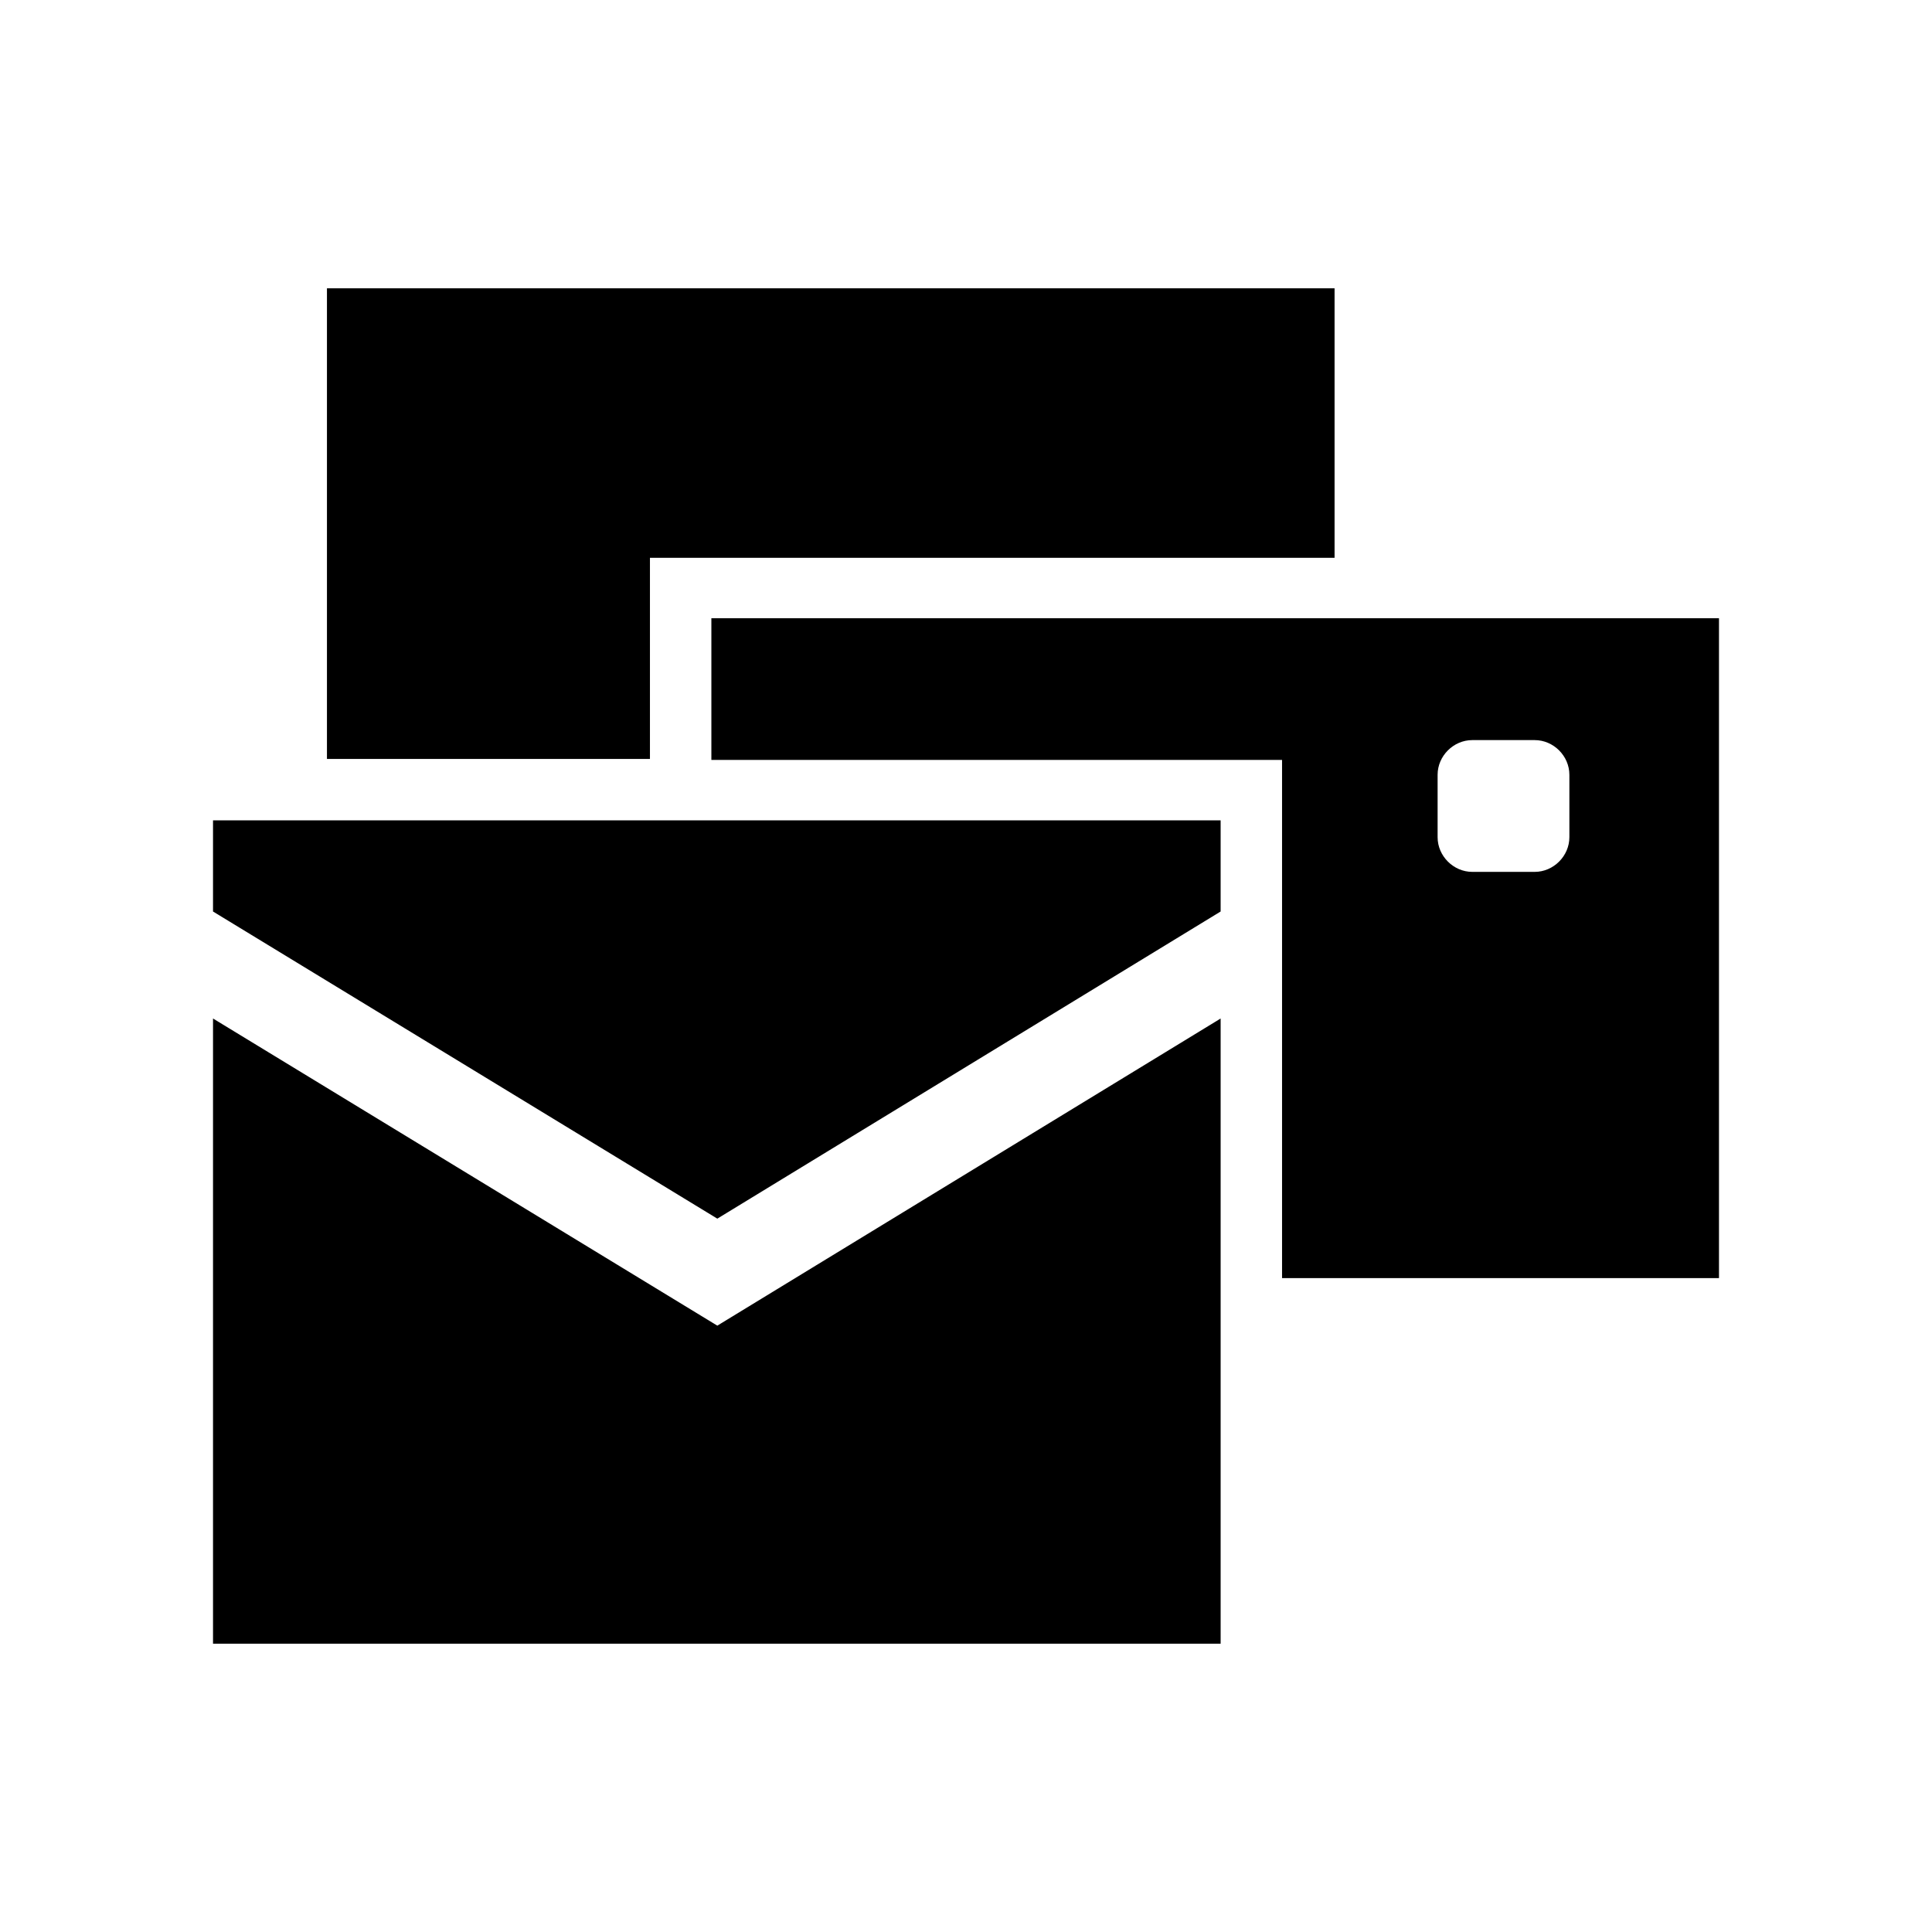
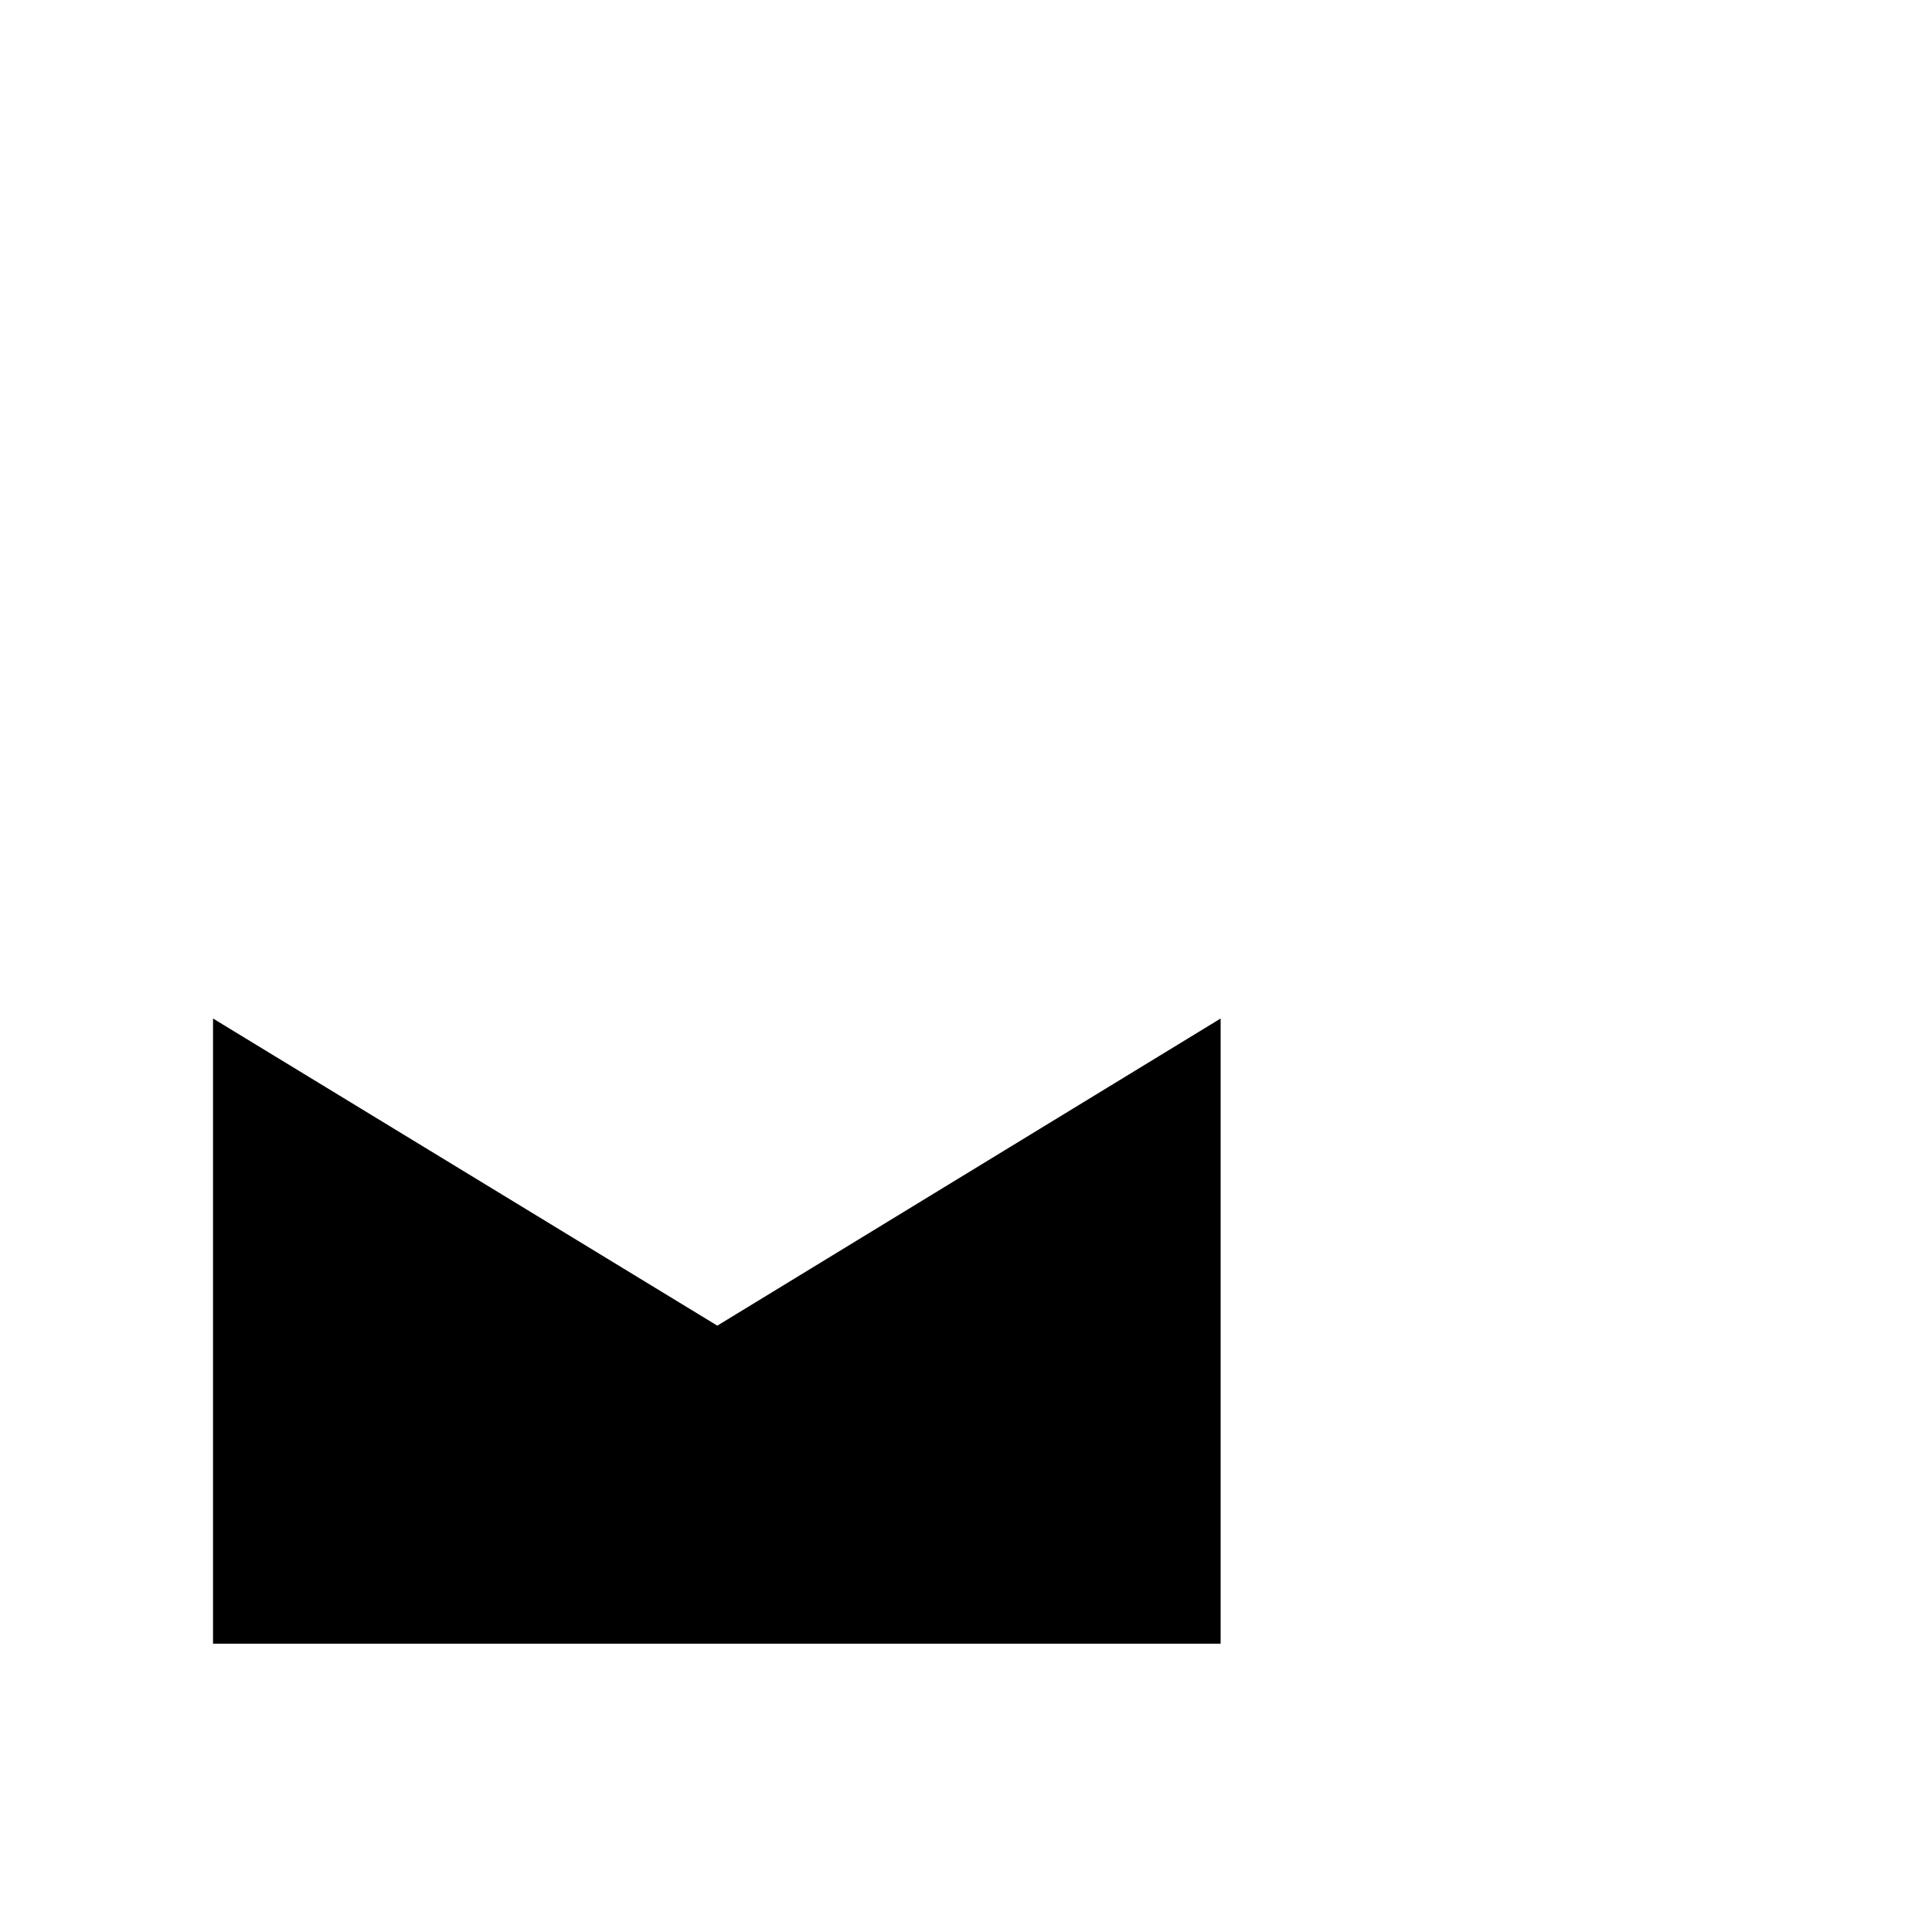
<svg xmlns="http://www.w3.org/2000/svg" id="_x34_9.mail_bulk" enable-background="new 0 0 195 195" height="512" viewBox="0 0 195 195" width="512">
  <g id="icon_47_">
    <g>
-       <path d="m72.4 123 50.8-31v-9.2h-101.7v9.2z" />
      <path d="m72.4 133.8-50.9-31v63.1h101.7v-63.1z" />
    </g>
-     <path d="m134.7 29.1v27.2h-69.1v20.3h-32.6v-47.5z" />
-     <path d="m71.8 62.4v14.3h57.6v52.3h44.1v-66.6zm86.6 22.1c0 1.9-1.6 3.5-3.5 3.5h-6.3c-1.9 0-3.5-1.6-3.5-3.5v-6.3c0-1.9 1.6-3.5 3.5-3.5h6.3c1.9 0 3.5 1.6 3.5 3.5z" />
  </g>
</svg>